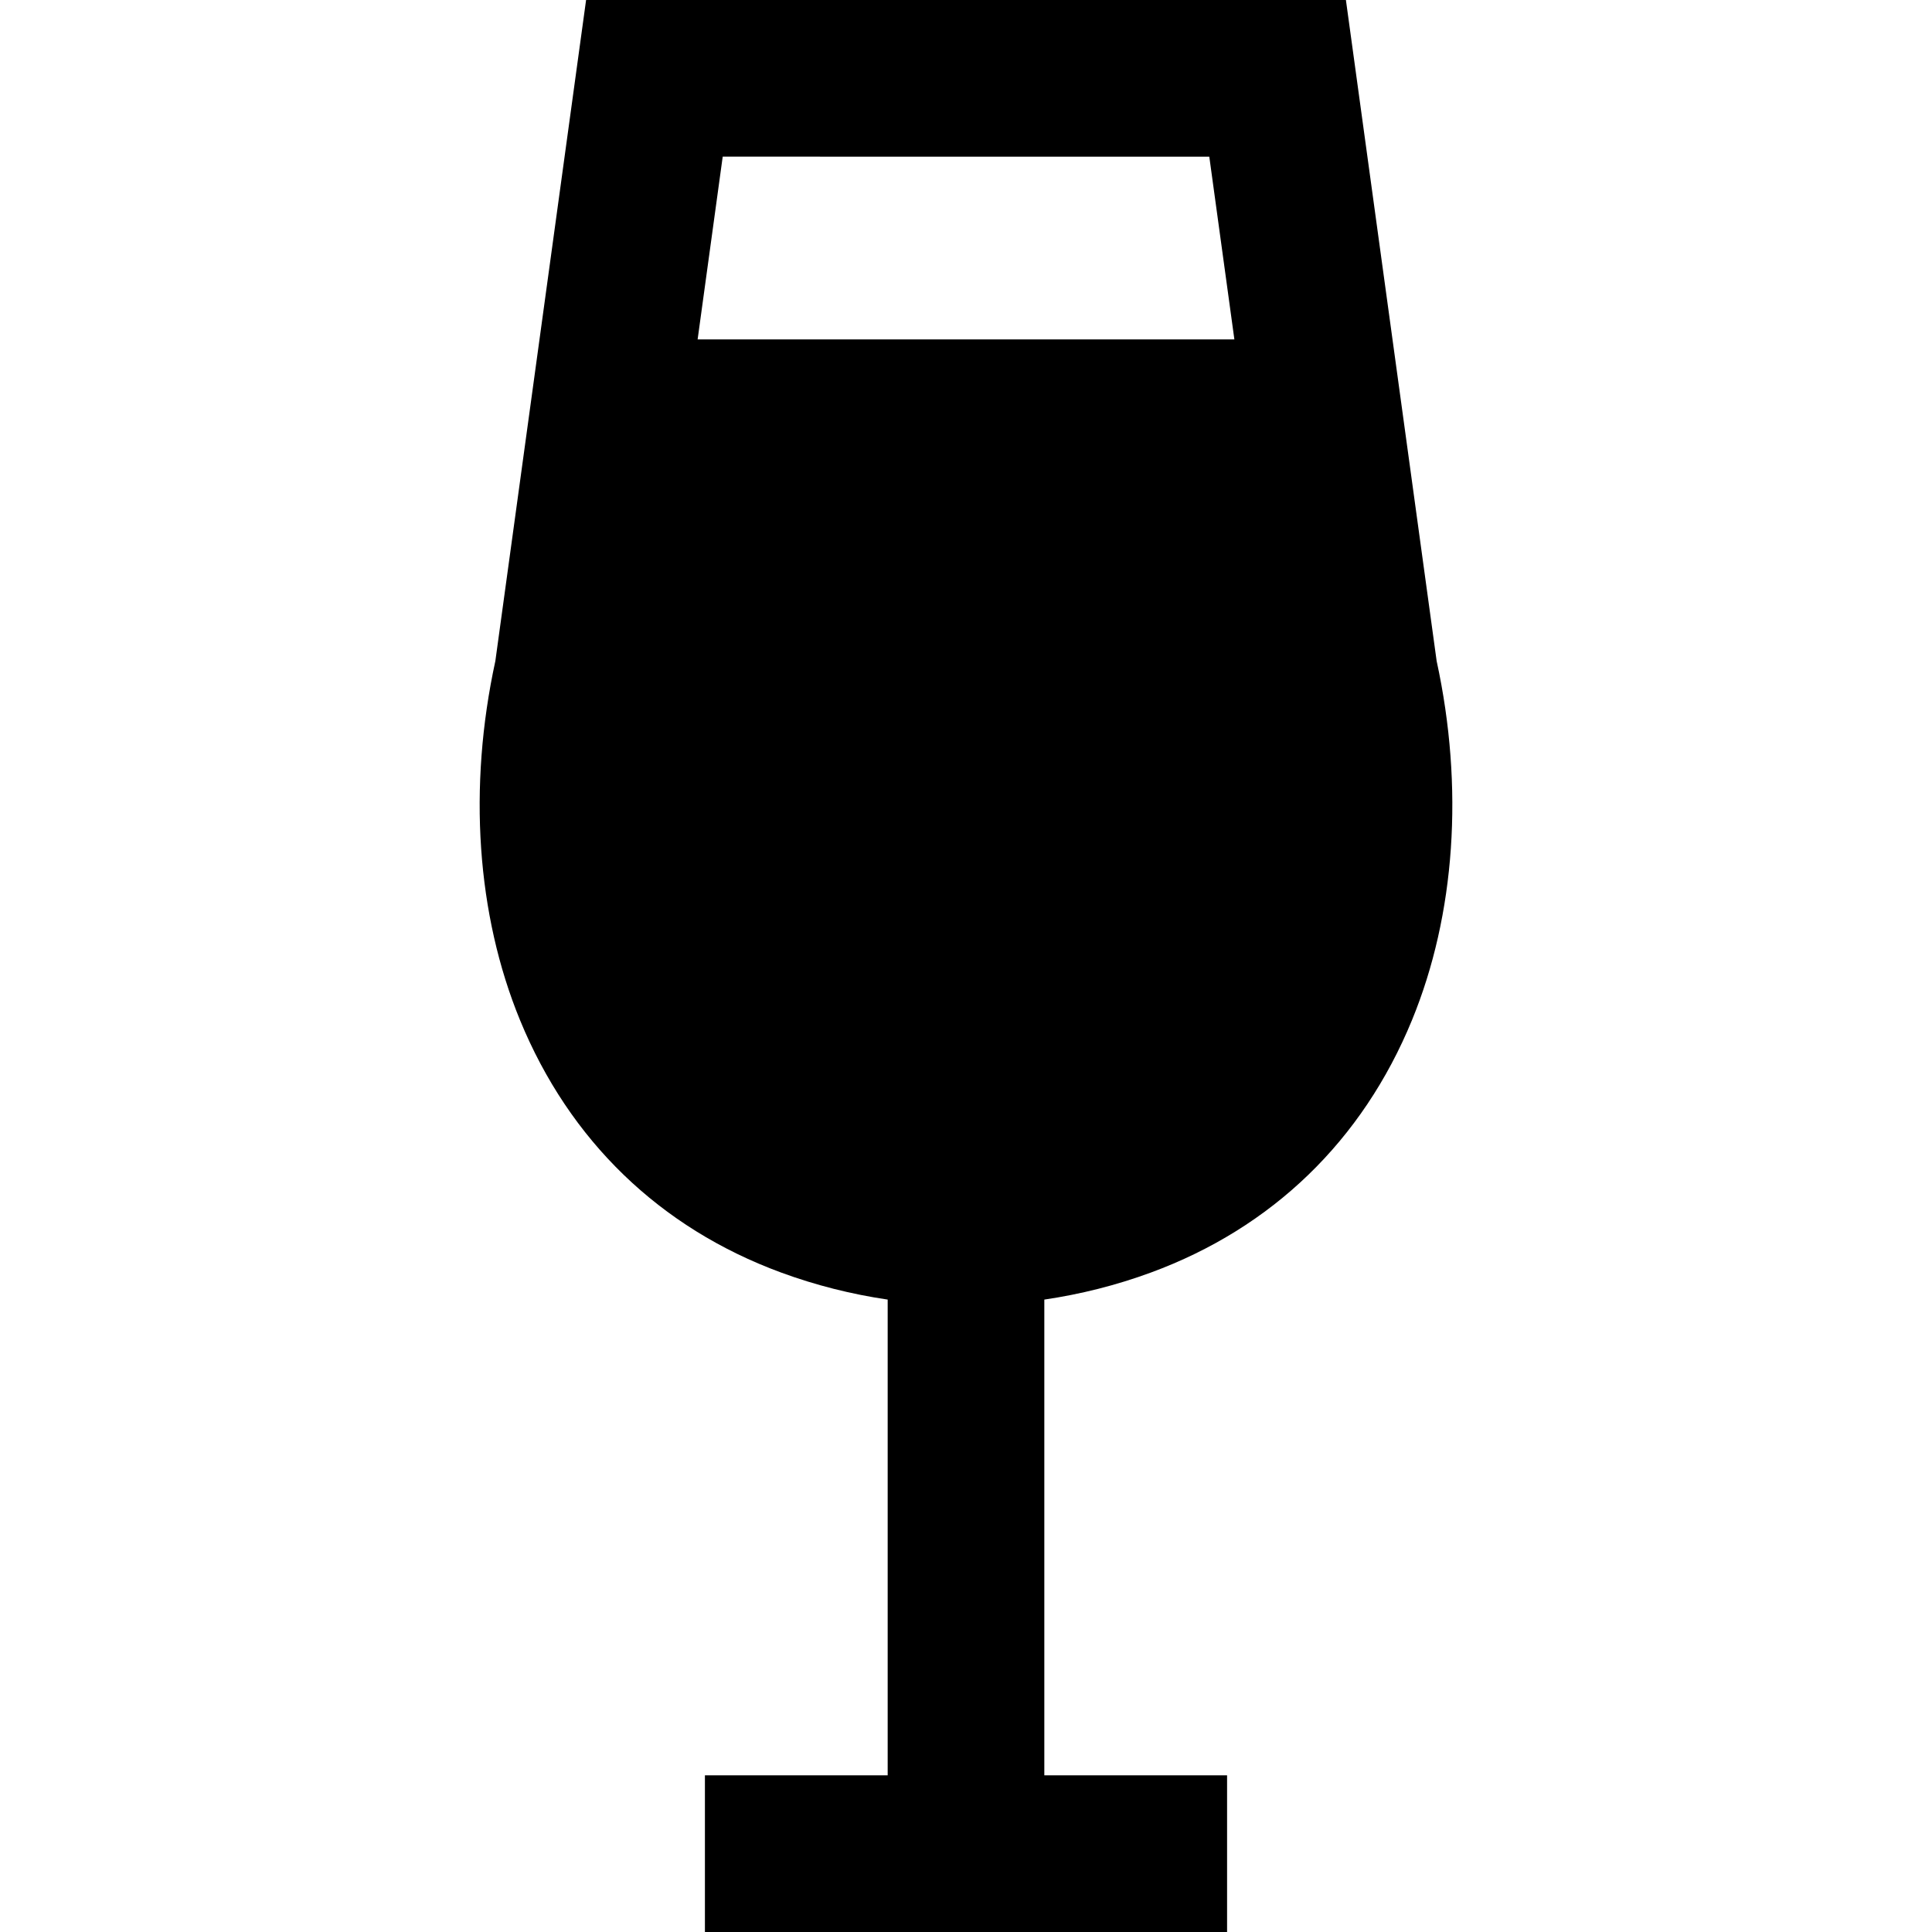
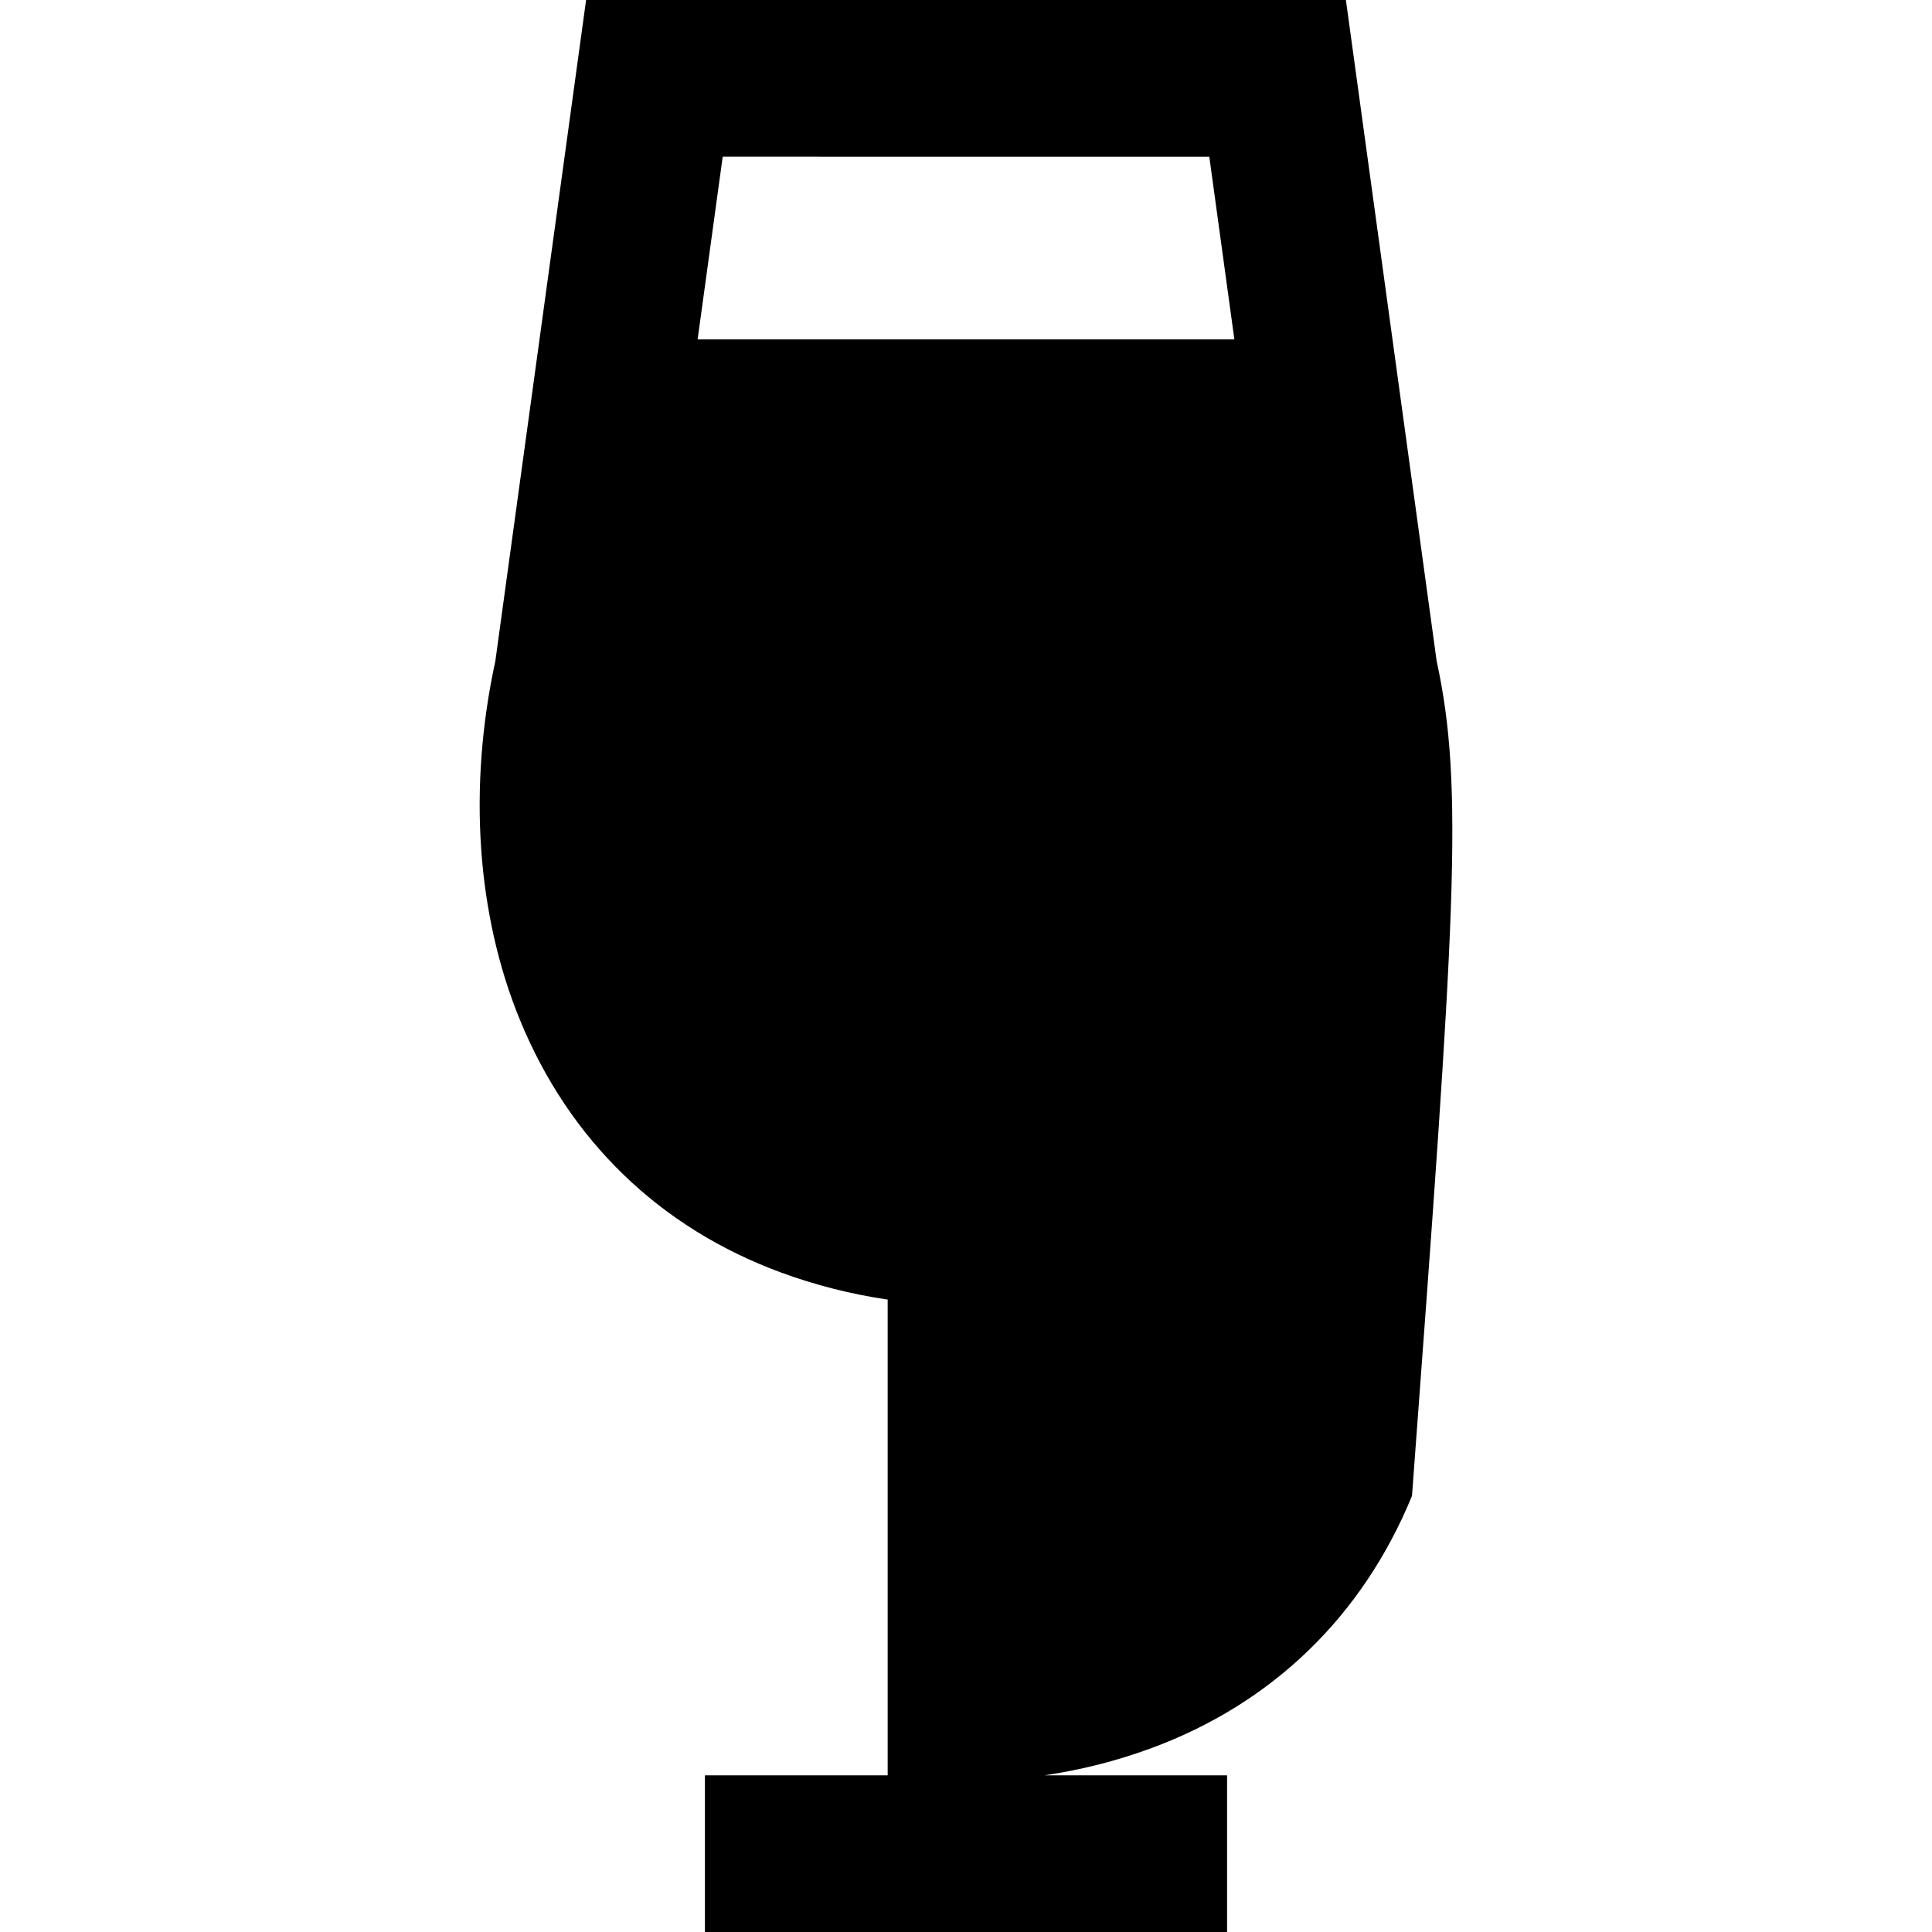
<svg xmlns="http://www.w3.org/2000/svg" version="1.1" id="Capa_1" x="0px" y="0px" viewBox="0 0 370 370" style="enable-background:new 0 0 370 370;" xml:space="preserve">
-   <path id="XMLID_227_" d="M275.134,126.591L257.757,0H112.243L94.866,126.591c-5.252,24.172-3.581,48.57,4.721,68.771  c9.483,23.08,26.773,39.796,49.998,48.343c6.633,2.441,13.463,4.157,20.415,5.18V340h-35v30h100v-30h-35v-91.115  c6.952-1.023,13.782-2.739,20.415-5.18c23.225-8.547,40.515-25.263,49.998-48.343C278.715,175.161,280.386,150.763,275.134,126.591z   M231.593,30l4.805,35H133.603l4.805-35H231.593z" />
+   <path id="XMLID_227_" d="M275.134,126.591L257.757,0H112.243L94.866,126.591c-5.252,24.172-3.581,48.57,4.721,68.771  c9.483,23.08,26.773,39.796,49.998,48.343c6.633,2.441,13.463,4.157,20.415,5.18V340h-35v30h100v-30h-35c6.952-1.023,13.782-2.739,20.415-5.18c23.225-8.547,40.515-25.263,49.998-48.343C278.715,175.161,280.386,150.763,275.134,126.591z   M231.593,30l4.805,35H133.603l4.805-35H231.593z" />
  <g>
</g>
  <g>
</g>
  <g>
</g>
  <g>
</g>
  <g>
</g>
  <g>
</g>
  <g>
</g>
  <g>
</g>
  <g>
</g>
  <g>
</g>
  <g>
</g>
  <g>
</g>
  <g>
</g>
  <g>
</g>
  <g>
</g>
</svg>